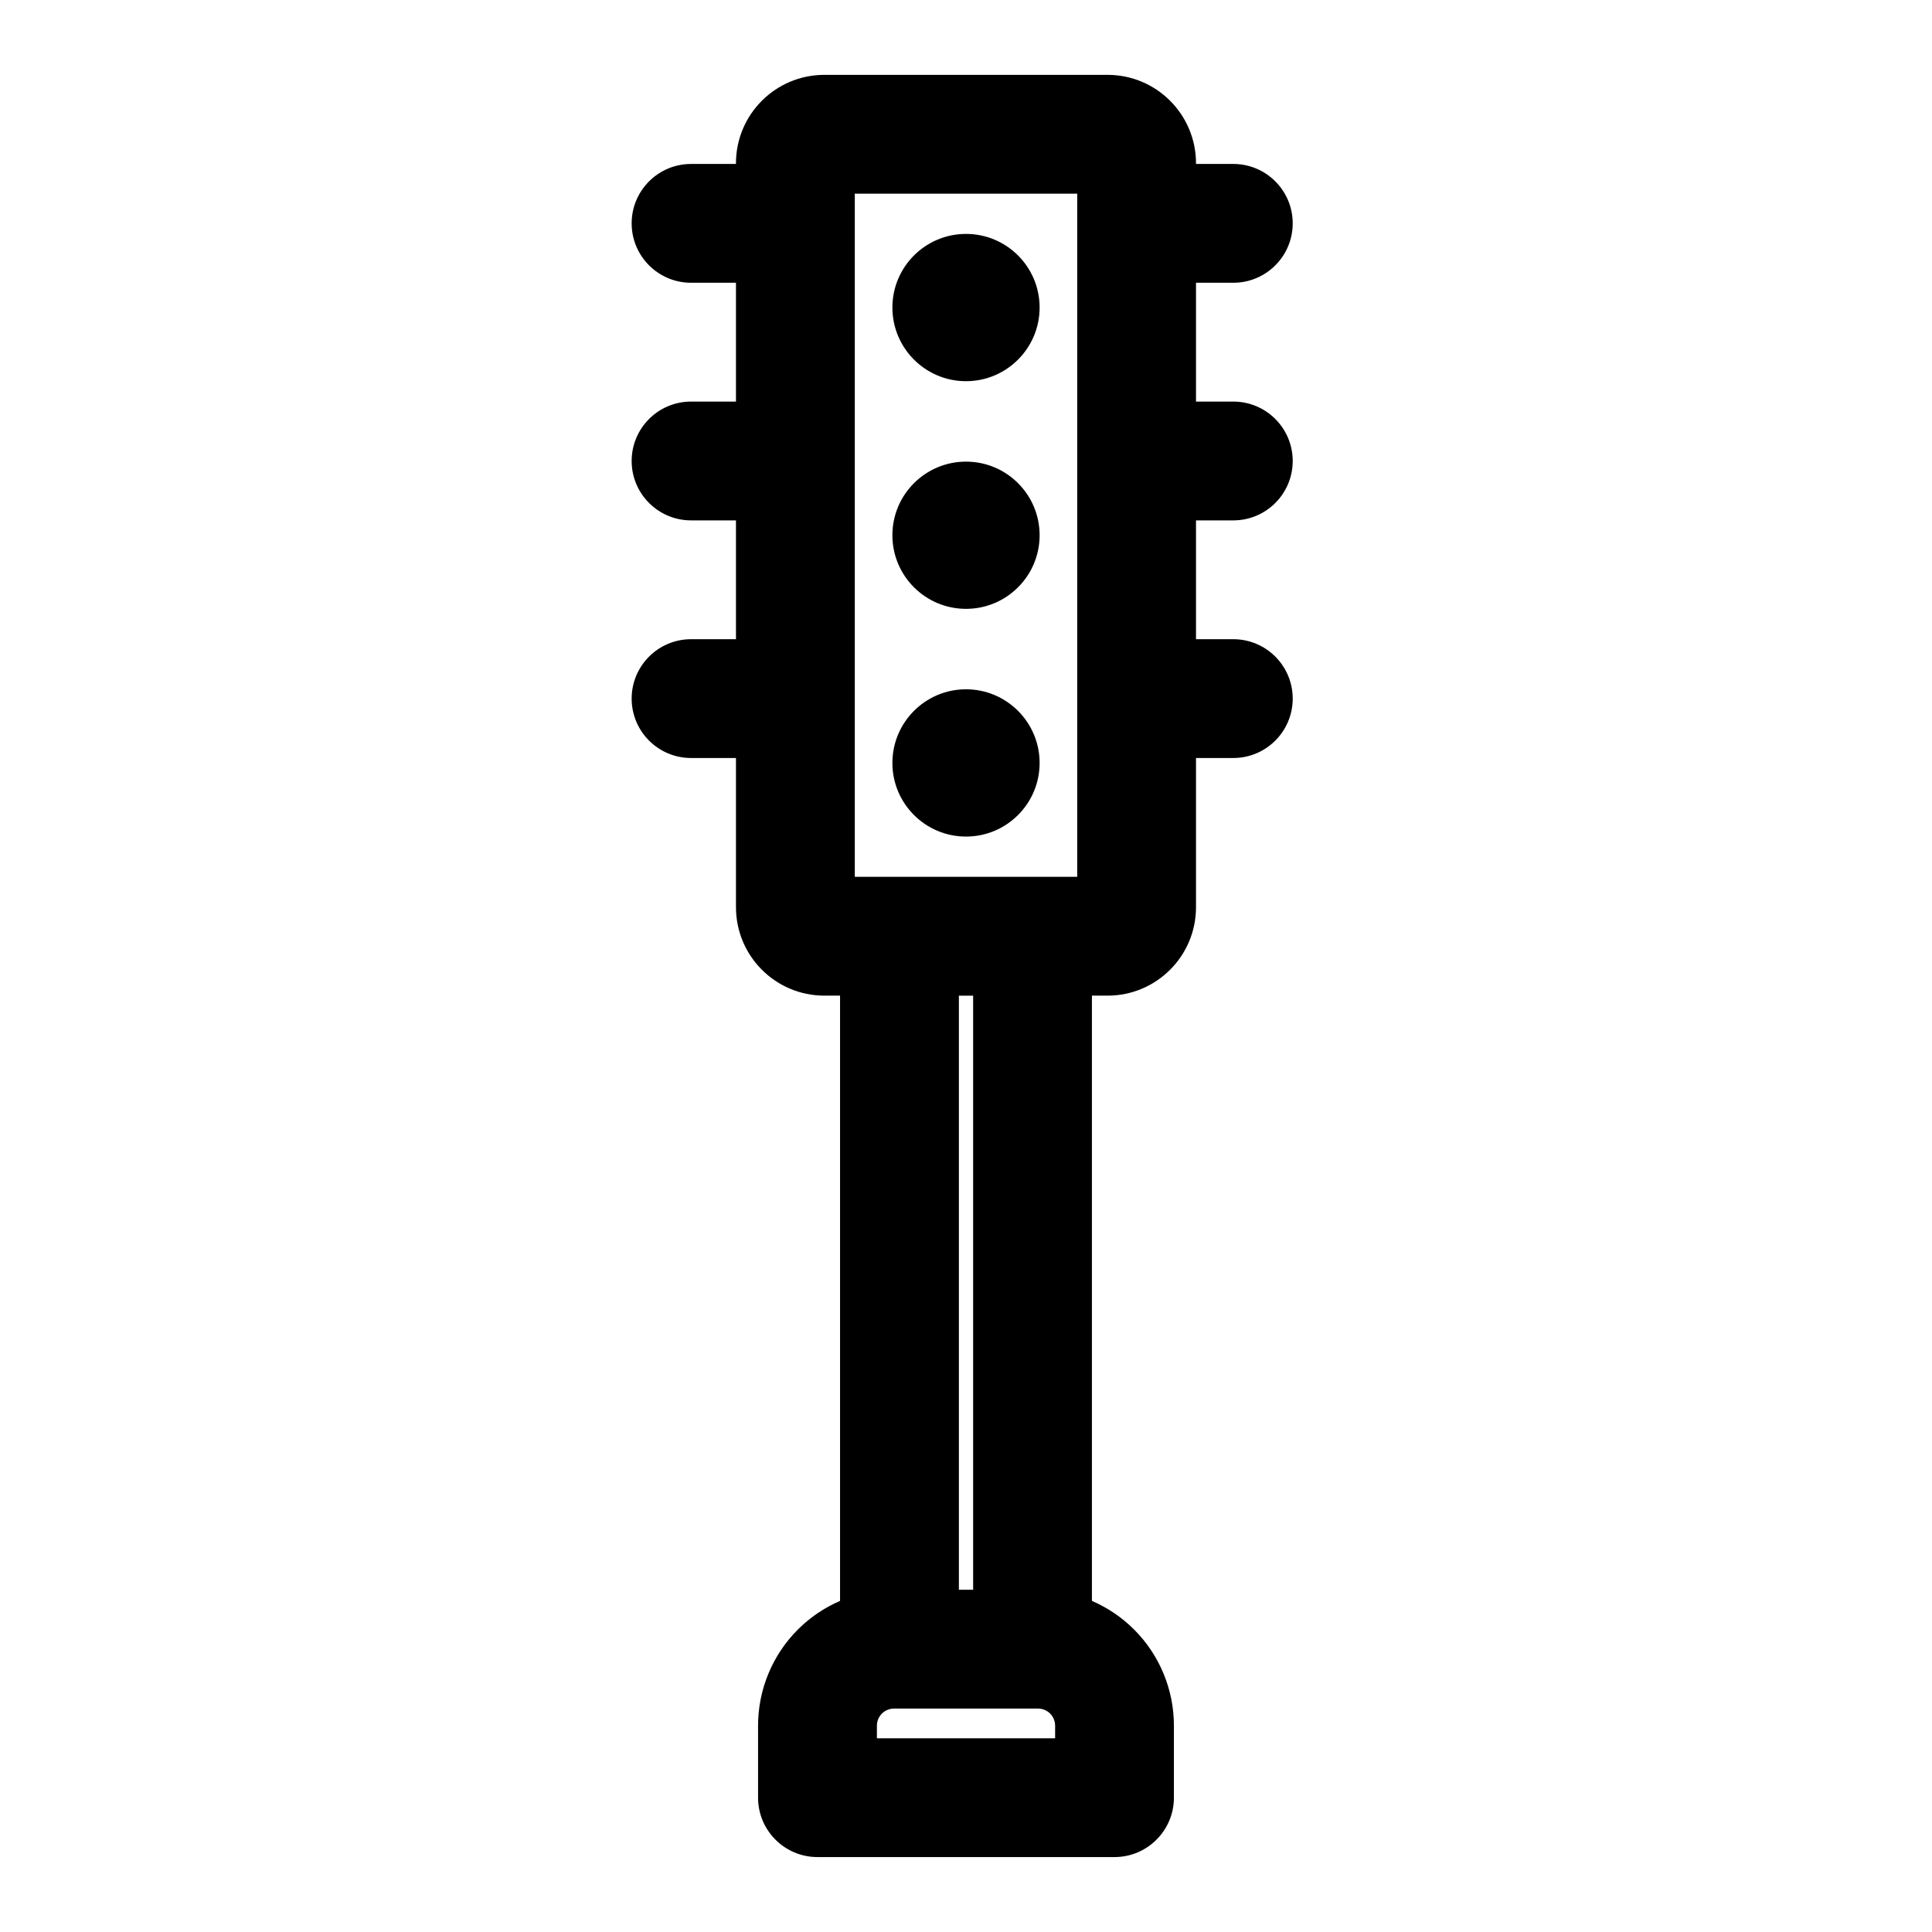
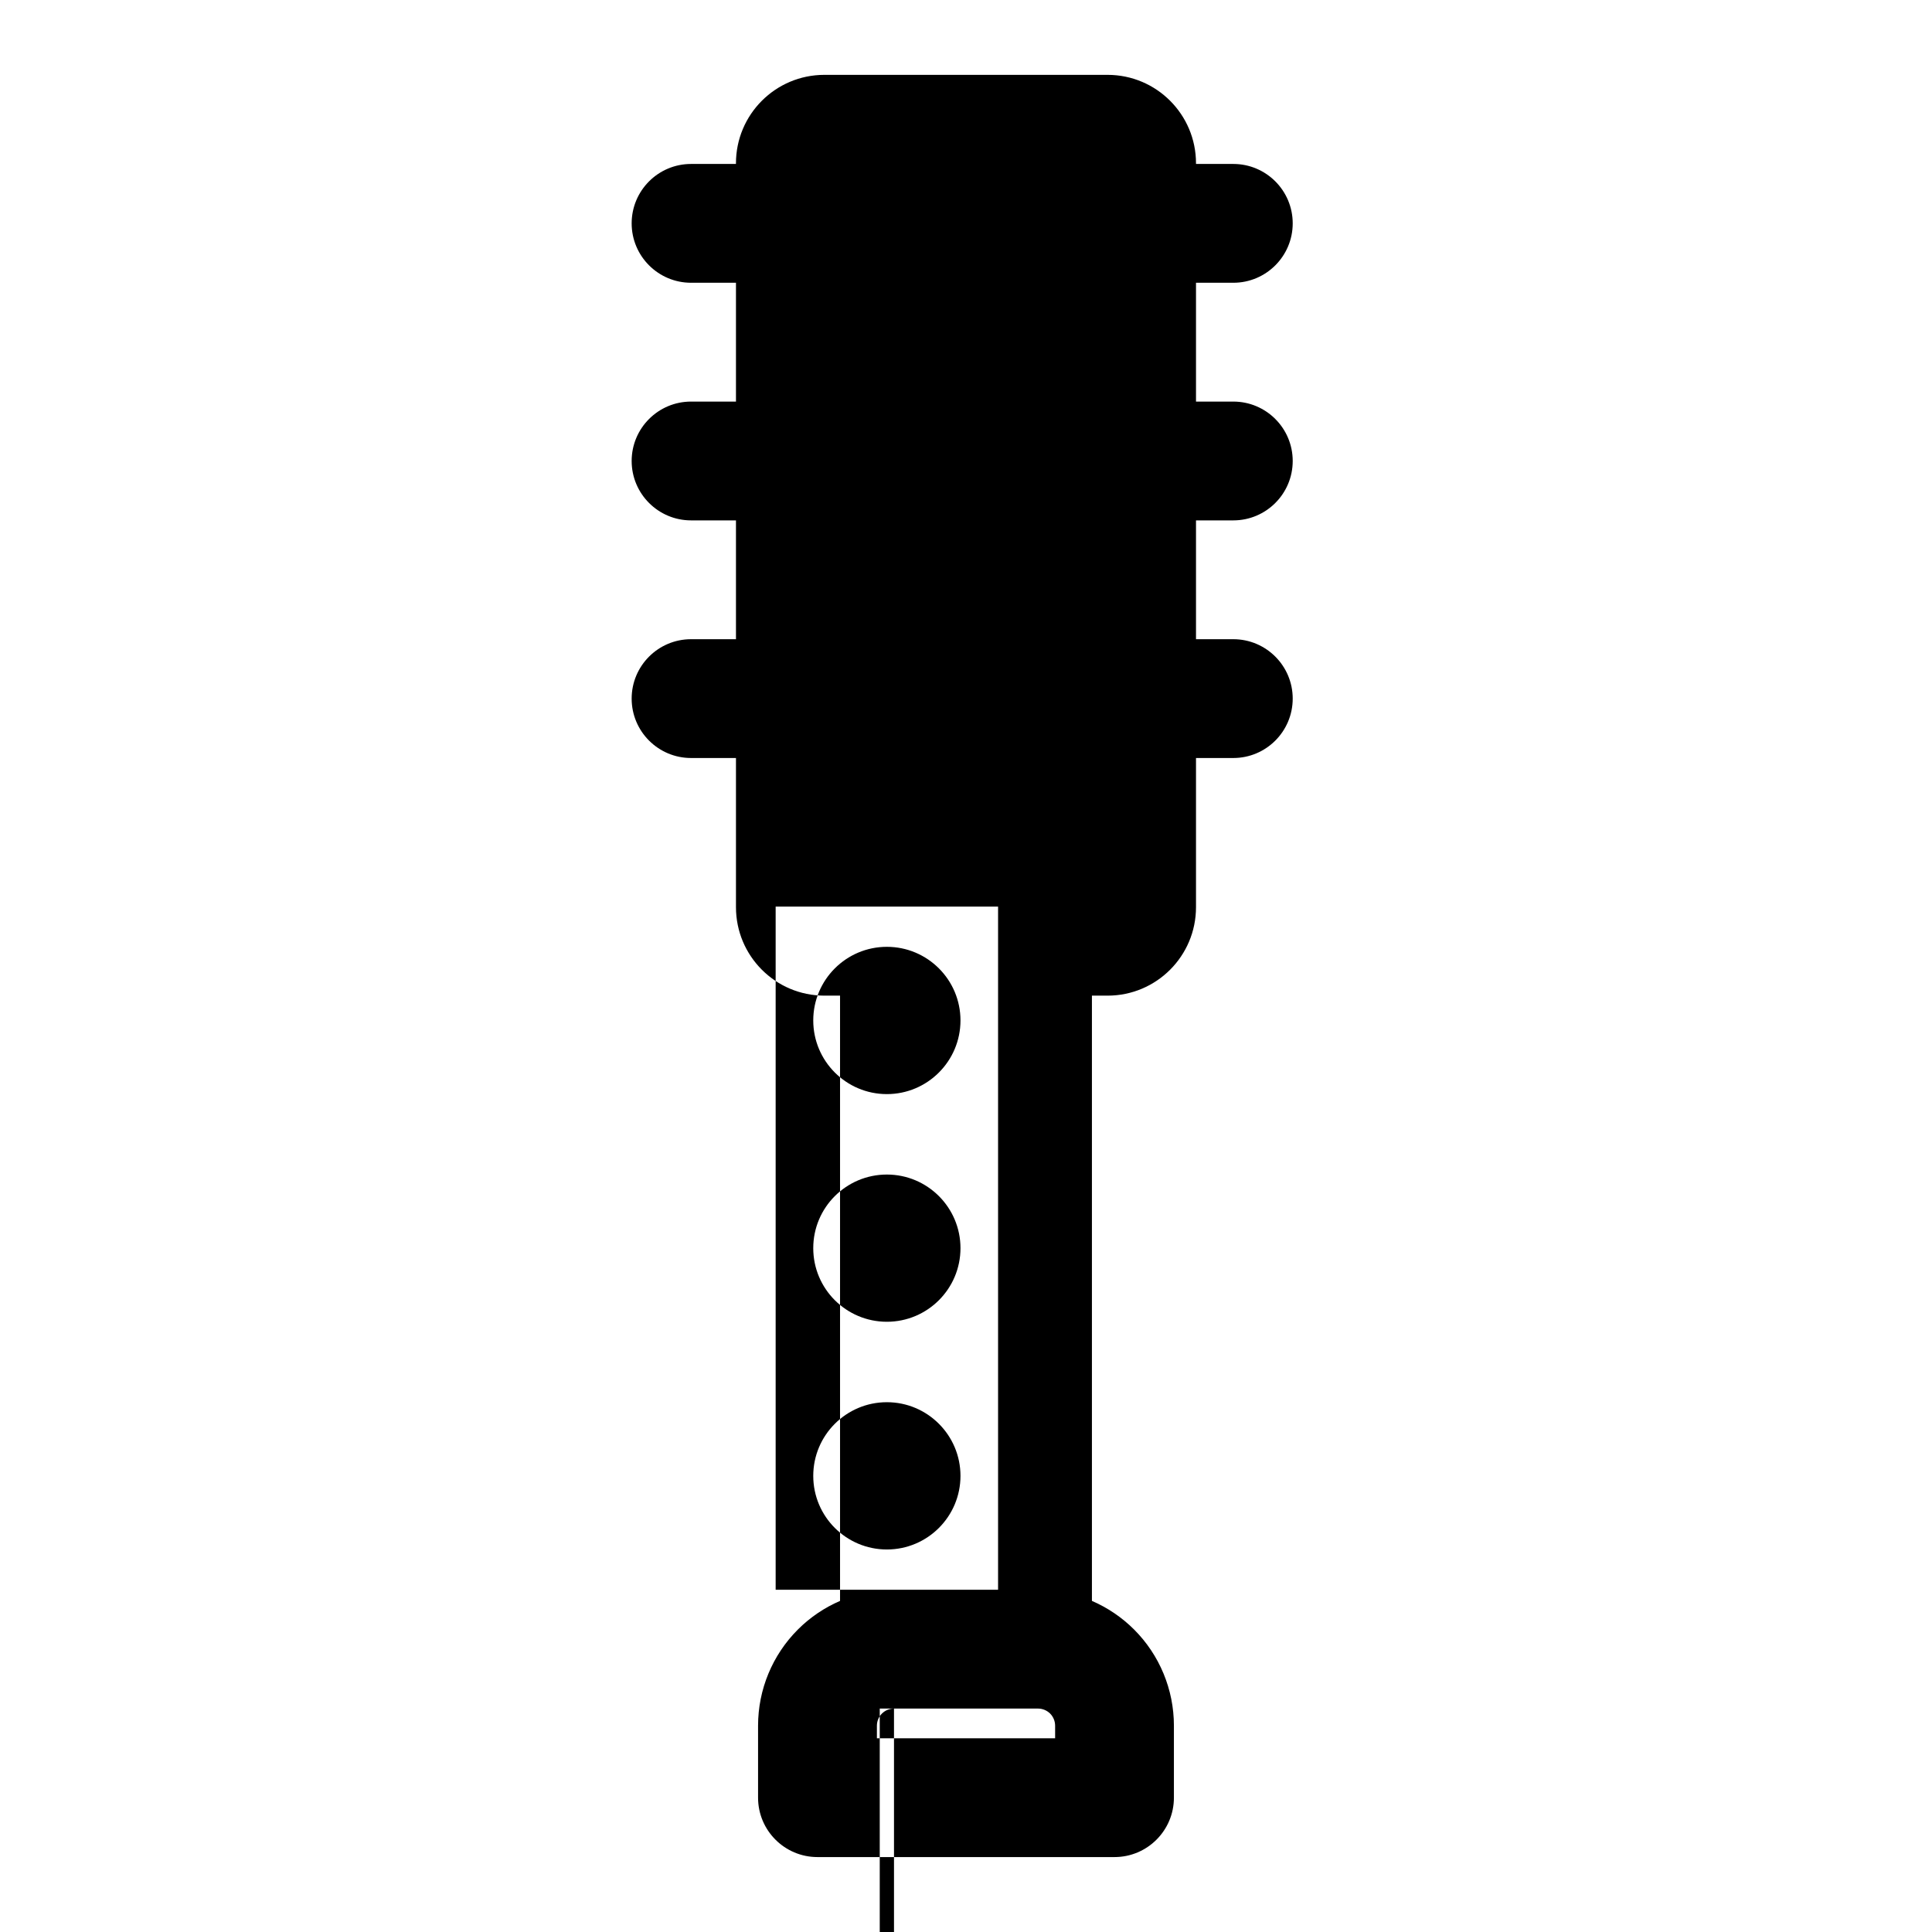
<svg xmlns="http://www.w3.org/2000/svg" fill="#000000" width="800px" height="800px" version="1.1" viewBox="144 144 512 512">
-   <path d="m339.04 187.45h-11.902c-8.691 0-15.742 7.055-15.742 15.742 0 8.691 7.055 15.742 15.742 15.742h11.902v31.488h-11.902c-8.691 0-15.742 7.055-15.742 15.742 0 8.691 7.055 15.742 15.742 15.742h11.902v31.488h-11.902c-8.691 0-15.742 7.055-15.742 15.742 0 8.691 7.055 15.742 15.742 15.742h11.902v39.535c0 12.941 10.484 23.441 23.441 23.441h4.141v160.4c-4.125 1.777-7.934 4.344-11.18 7.59-6.754 6.754-10.547 15.918-10.547 25.473v19.082c0 8.691 7.055 15.742 15.742 15.742h78.719c8.691 0 15.742-7.055 15.742-15.742v-19.082c0-9.555-3.793-18.719-10.547-25.473-3.242-3.242-7.055-5.809-11.18-7.59v-160.4h4.141c12.957 0 23.441-10.5 23.441-23.441v-39.535h9.887c8.691 0 15.742-7.055 15.742-15.742 0-8.691-7.055-15.742-15.742-15.742h-9.887v-31.488h9.887c8.691 0 15.742-7.055 15.742-15.742 0-8.691-7.055-15.742-15.742-15.742h-9.887v-31.488h9.887c8.691 0 15.742-7.055 15.742-15.742 0-8.691-7.055-15.742-15.742-15.742h-9.887v-0.172c0-12.941-10.484-23.441-23.441-23.441h-75.035c-12.957 0-23.441 10.5-23.441 23.441v0.172zm41.879 409.34h38.164c1.195 0 2.348 0.473 3.211 1.324 0.852 0.867 1.324 2.016 1.324 3.211v3.336h-47.23v-3.336c0-1.195 0.473-2.348 1.324-3.211 0.867-0.852 2.016-1.324 3.211-1.324zm20.973-188.93h-3.777v157.44h3.777zm-31.363-31.488h58.945v-181.05h-58.945zm29.473-49.703c-10.77 0-19.508 8.754-19.508 19.523s8.738 19.508 19.508 19.508 19.508-8.738 19.508-19.508-8.738-19.523-19.508-19.523zm0-60.332c-10.77 0-19.508 8.738-19.508 19.508 0 10.77 8.738 19.508 19.508 19.508s19.508-8.738 19.508-19.508c0-10.77-8.738-19.508-19.508-19.508zm0-60.348c-10.77 0-19.508 8.738-19.508 19.508 0 10.77 8.738 19.523 19.508 19.523s19.508-8.754 19.508-19.523c0-10.77-8.738-19.508-19.508-19.508z" fill-rule="evenodd" />
+   <path d="m339.04 187.45h-11.902c-8.691 0-15.742 7.055-15.742 15.742 0 8.691 7.055 15.742 15.742 15.742h11.902v31.488h-11.902c-8.691 0-15.742 7.055-15.742 15.742 0 8.691 7.055 15.742 15.742 15.742h11.902v31.488h-11.902c-8.691 0-15.742 7.055-15.742 15.742 0 8.691 7.055 15.742 15.742 15.742h11.902v39.535c0 12.941 10.484 23.441 23.441 23.441h4.141v160.4c-4.125 1.777-7.934 4.344-11.18 7.59-6.754 6.754-10.547 15.918-10.547 25.473v19.082c0 8.691 7.055 15.742 15.742 15.742h78.719c8.691 0 15.742-7.055 15.742-15.742v-19.082c0-9.555-3.793-18.719-10.547-25.473-3.242-3.242-7.055-5.809-11.18-7.59v-160.4h4.141c12.957 0 23.441-10.5 23.441-23.441v-39.535h9.887c8.691 0 15.742-7.055 15.742-15.742 0-8.691-7.055-15.742-15.742-15.742h-9.887v-31.488h9.887c8.691 0 15.742-7.055 15.742-15.742 0-8.691-7.055-15.742-15.742-15.742h-9.887v-31.488h9.887c8.691 0 15.742-7.055 15.742-15.742 0-8.691-7.055-15.742-15.742-15.742h-9.887v-0.172c0-12.941-10.484-23.441-23.441-23.441h-75.035c-12.957 0-23.441 10.5-23.441 23.441v0.172zm41.879 409.34h38.164c1.195 0 2.348 0.473 3.211 1.324 0.852 0.867 1.324 2.016 1.324 3.211v3.336h-47.23v-3.336c0-1.195 0.473-2.348 1.324-3.211 0.867-0.852 2.016-1.324 3.211-1.324zh-3.777v157.44h3.777zm-31.363-31.488h58.945v-181.05h-58.945zm29.473-49.703c-10.77 0-19.508 8.754-19.508 19.523s8.738 19.508 19.508 19.508 19.508-8.738 19.508-19.508-8.738-19.523-19.508-19.523zm0-60.332c-10.77 0-19.508 8.738-19.508 19.508 0 10.77 8.738 19.508 19.508 19.508s19.508-8.738 19.508-19.508c0-10.77-8.738-19.508-19.508-19.508zm0-60.348c-10.77 0-19.508 8.738-19.508 19.508 0 10.77 8.738 19.523 19.508 19.523s19.508-8.754 19.508-19.523c0-10.77-8.738-19.508-19.508-19.508z" fill-rule="evenodd" />
</svg>